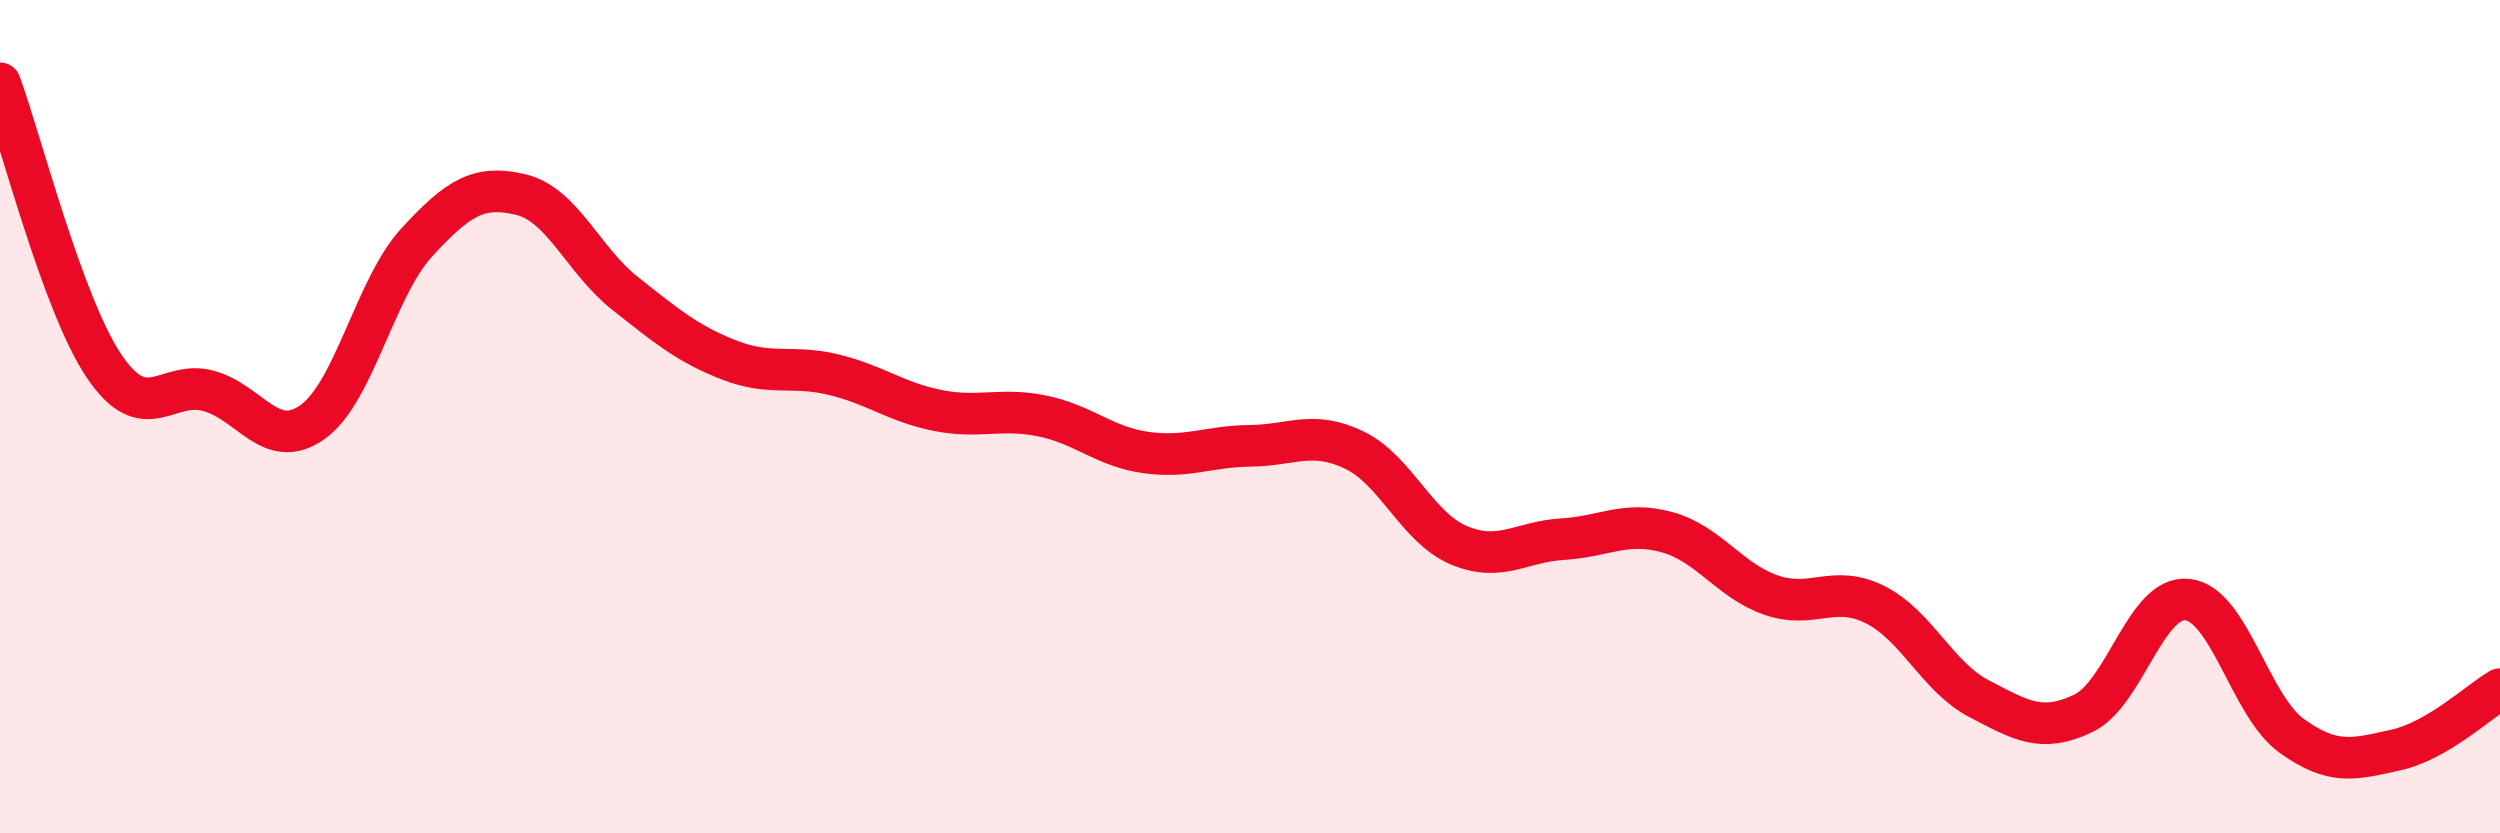
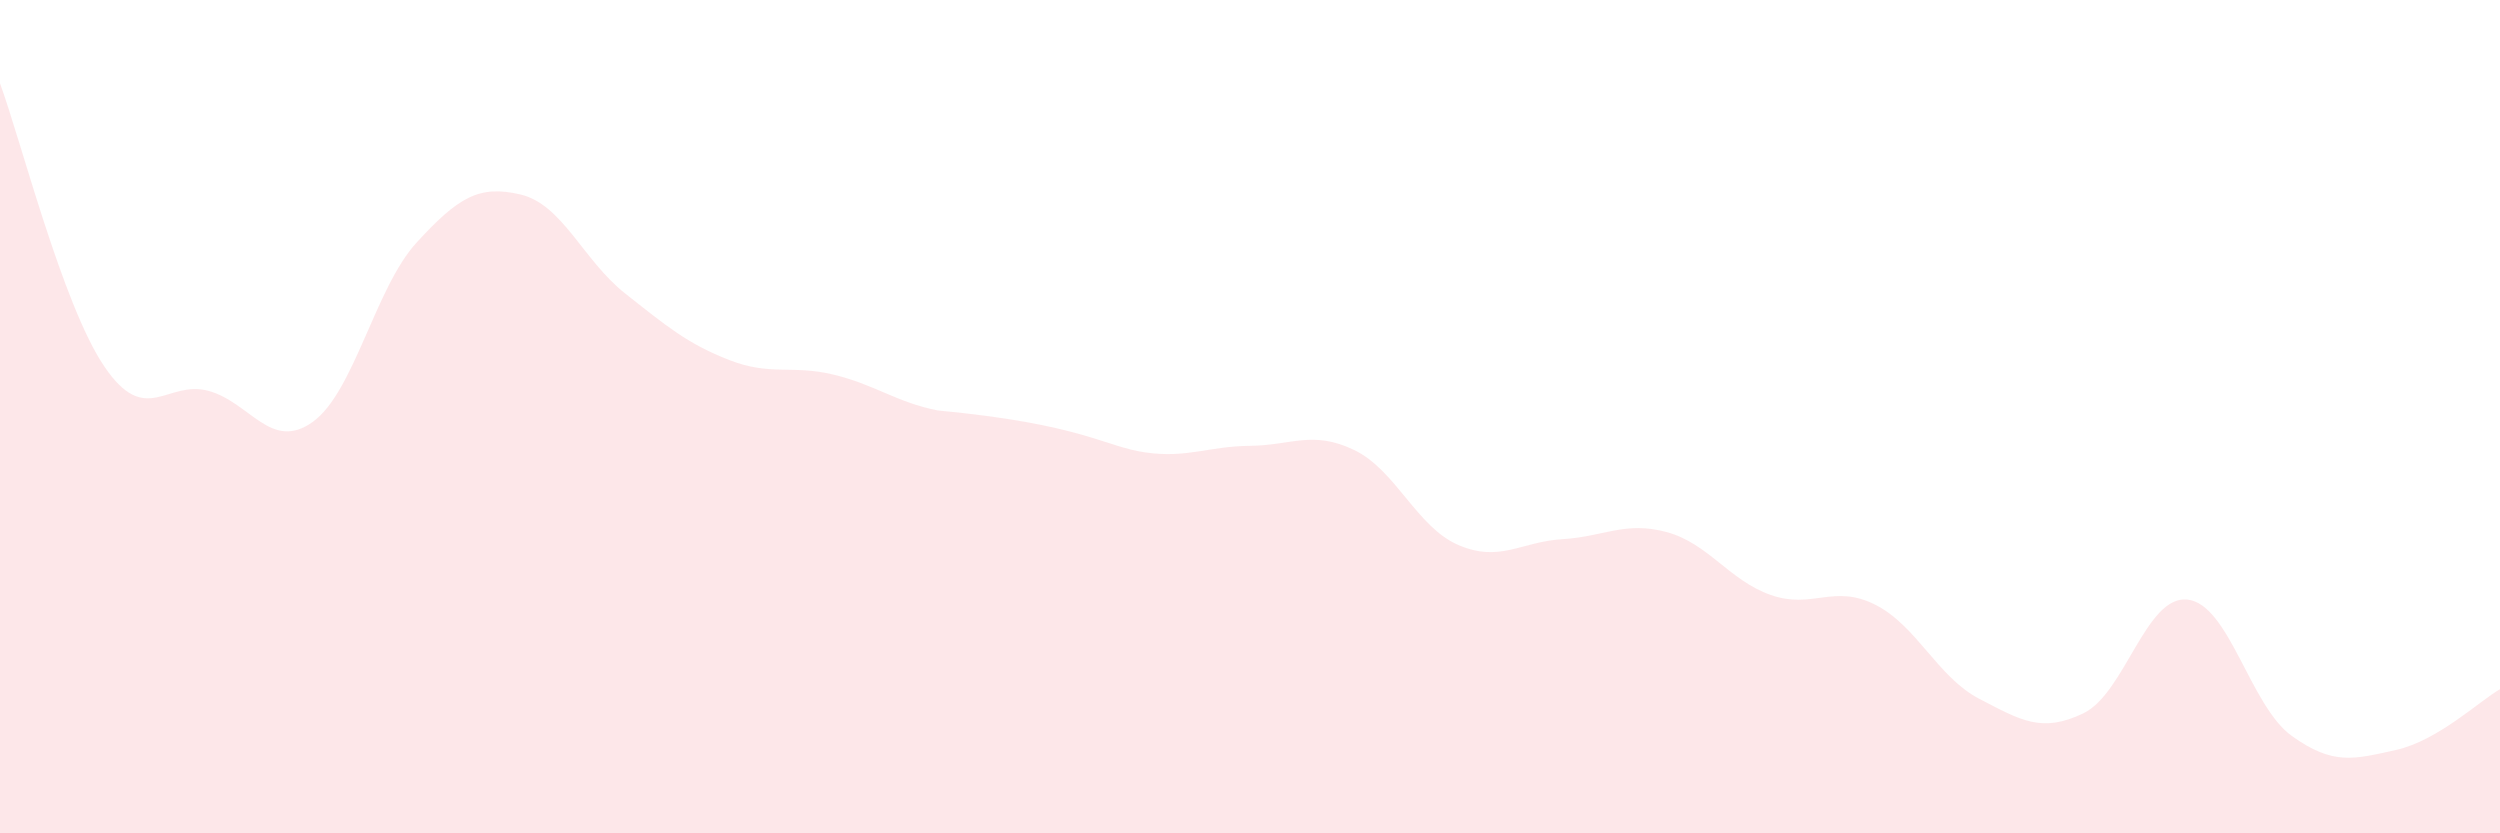
<svg xmlns="http://www.w3.org/2000/svg" width="60" height="20" viewBox="0 0 60 20">
-   <path d="M 0,2 C 0.5,3.36 1.5,7.31 2.5,8.79 C 3.5,10.27 4,9.11 5,9.38 C 6,9.65 6.5,10.84 7.5,10.13 C 8.5,9.42 9,6.91 10,5.82 C 11,4.73 11.5,4.43 12.5,4.67 C 13.5,4.91 14,6.25 15,7.04 C 16,7.83 16.5,8.25 17.5,8.64 C 18.5,9.03 19,8.75 20,8.99 C 21,9.23 21.5,9.65 22.5,9.85 C 23.5,10.05 24,9.78 25,9.98 C 26,10.18 26.5,10.72 27.5,10.86 C 28.5,11 29,10.71 30,10.7 C 31,10.69 31.5,10.32 32.5,10.8 C 33.5,11.28 34,12.65 35,13.08 C 36,13.51 36.5,13 37.5,12.94 C 38.5,12.88 39,12.5 40,12.77 C 41,13.04 41.5,13.93 42.5,14.28 C 43.5,14.63 44,14.01 45,14.51 C 46,15.01 46.5,16.25 47.5,16.77 C 48.5,17.29 49,17.6 50,17.12 C 51,16.64 51.5,14.28 52.5,14.39 C 53.5,14.5 54,16.94 55,17.66 C 56,18.38 56.5,18.22 57.5,18 C 58.5,17.78 59.5,16.83 60,16.54L60 20L0 20Z" fill="#EB0A25" opacity="0.1" stroke-linecap="round" stroke-linejoin="round" />
-   <path d="M 0,2 C 0.5,3.36 1.5,7.31 2.5,8.79 C 3.5,10.27 4,9.11 5,9.38 C 6,9.65 6.5,10.84 7.5,10.13 C 8.5,9.42 9,6.91 10,5.82 C 11,4.73 11.5,4.43 12.5,4.67 C 13.5,4.91 14,6.25 15,7.04 C 16,7.83 16.5,8.25 17.5,8.64 C 18.5,9.03 19,8.75 20,8.99 C 21,9.23 21.5,9.65 22.5,9.85 C 23.5,10.05 24,9.78 25,9.98 C 26,10.18 26.5,10.72 27.5,10.86 C 28.5,11 29,10.71 30,10.7 C 31,10.69 31.5,10.32 32.5,10.8 C 33.5,11.28 34,12.65 35,13.08 C 36,13.51 36.5,13 37.5,12.94 C 38.5,12.88 39,12.5 40,12.77 C 41,13.04 41.5,13.93 42.5,14.28 C 43.5,14.63 44,14.01 45,14.51 C 46,15.01 46.5,16.25 47.5,16.77 C 48.5,17.29 49,17.6 50,17.12 C 51,16.64 51.5,14.28 52.5,14.39 C 53.5,14.5 54,16.94 55,17.66 C 56,18.38 56.5,18.22 57.5,18 C 58.5,17.78 59.5,16.83 60,16.54" stroke="#EB0A25" stroke-width="1" fill="none" stroke-linecap="round" stroke-linejoin="round" />
+   <path d="M 0,2 C 0.5,3.36 1.5,7.31 2.5,8.79 C 3.5,10.27 4,9.11 5,9.38 C 6,9.65 6.5,10.84 7.5,10.13 C 8.5,9.42 9,6.91 10,5.82 C 11,4.73 11.5,4.43 12.5,4.67 C 13.5,4.91 14,6.25 15,7.04 C 16,7.83 16.5,8.25 17.5,8.64 C 18.5,9.03 19,8.75 20,8.99 C 21,9.23 21.5,9.65 22.5,9.85 C 26,10.18 26.5,10.72 27.5,10.86 C 28.5,11 29,10.71 30,10.7 C 31,10.69 31.5,10.32 32.5,10.8 C 33.5,11.28 34,12.65 35,13.08 C 36,13.51 36.5,13 37.5,12.94 C 38.5,12.88 39,12.5 40,12.77 C 41,13.04 41.5,13.93 42.5,14.28 C 43.5,14.63 44,14.01 45,14.51 C 46,15.01 46.5,16.25 47.5,16.77 C 48.5,17.29 49,17.6 50,17.12 C 51,16.64 51.5,14.28 52.5,14.39 C 53.5,14.5 54,16.94 55,17.66 C 56,18.38 56.5,18.22 57.5,18 C 58.5,17.78 59.5,16.83 60,16.54L60 20L0 20Z" fill="#EB0A25" opacity="0.1" stroke-linecap="round" stroke-linejoin="round" />
</svg>